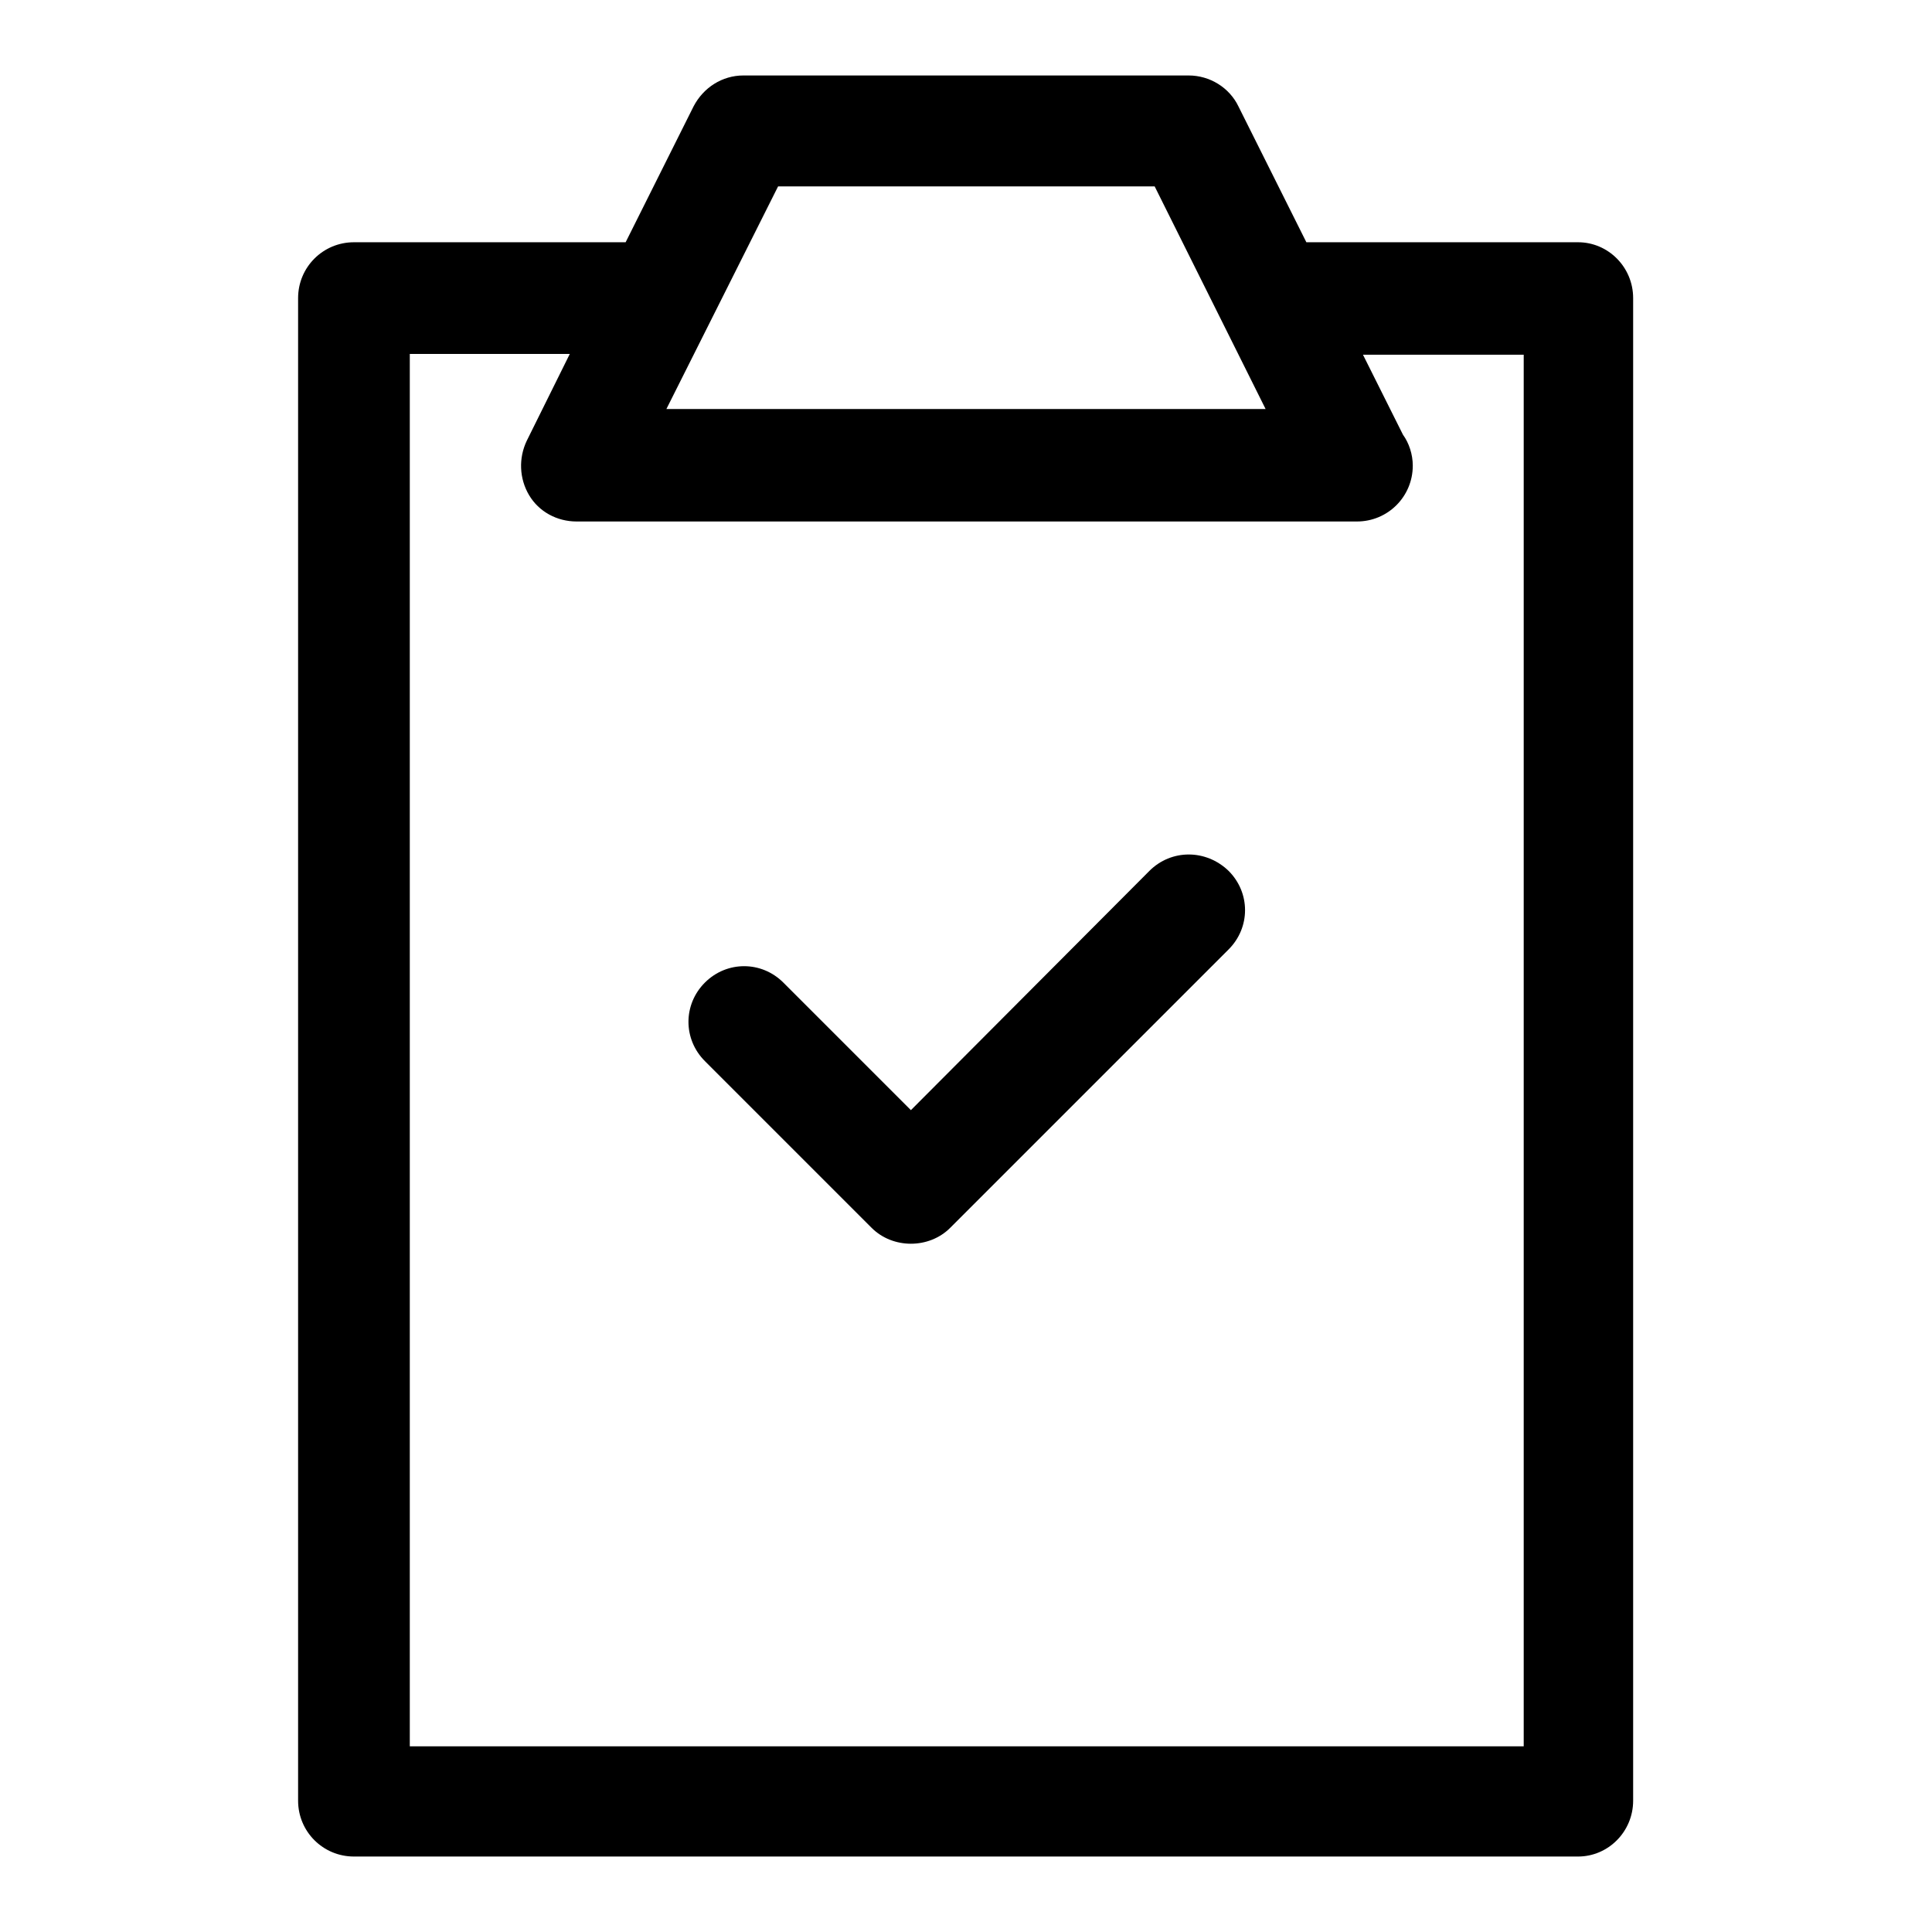
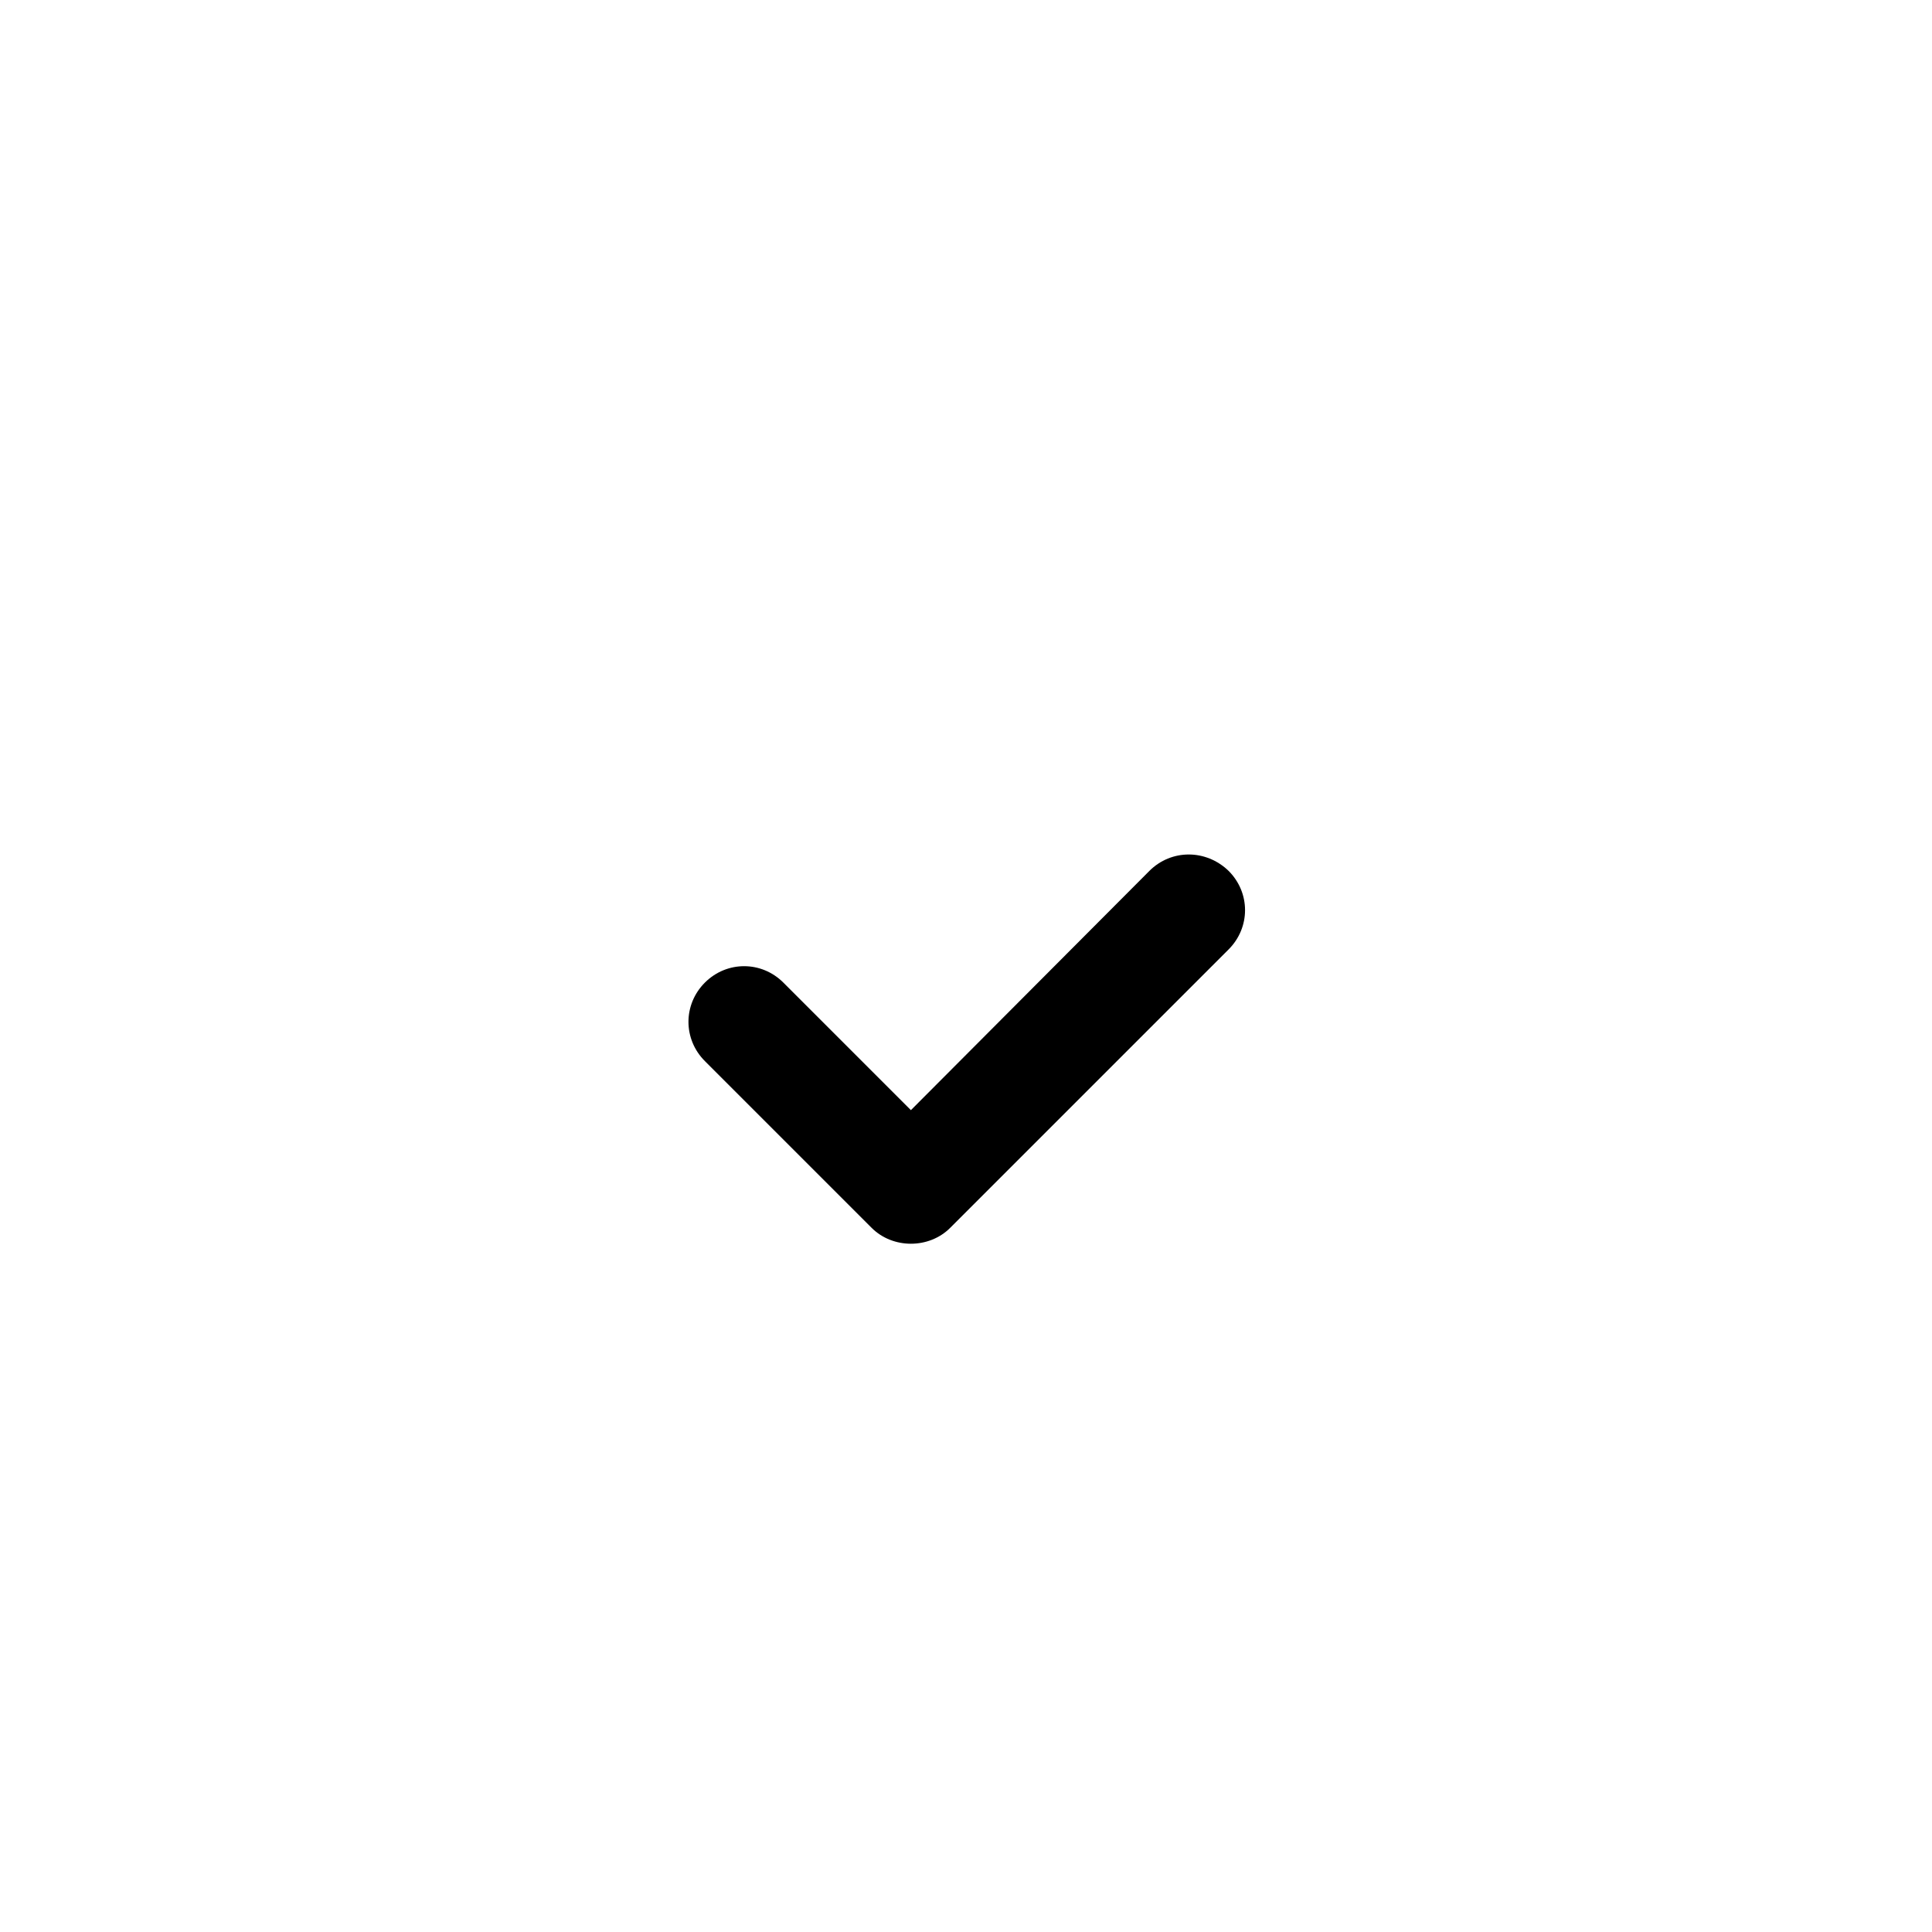
<svg xmlns="http://www.w3.org/2000/svg" version="1.1" x="0px" y="0px" viewBox="0 0 256 256" enable-background="new 0 0 256 256" xml:space="preserve">
  <g>
    <g>
-       <path fill="#000000" d="M209.1,246c4,0,7.3-3.3,7.3-7.4V39.5c0-4.1-3.3-7.4-7.3-7.4h-36l-9-18c-1.2-2.5-3.8-4.1-6.6-4.1h-59c-2.8,0-5.3,1.6-6.6,4.1l-9,18h-36c-4.1,0-7.4,3.3-7.4,7.4v199.1c0,4.1,3.3,7.4,7.4,7.4H209.1z M103.1,24.7h49.9l14.7,29.5H88.3L103.1,24.7z M54.3,46.9h21.2l-5.7,11.5c-1.1,2.3-1,5,0.3,7.2c1.3,2.2,3.7,3.5,6.3,3.5h103.3h0.1c4.1,0,7.4-3.3,7.4-7.4c0-1.5-0.5-3-1.3-4.1l-5.3-10.6h21.3v184.4H54.3V46.9z" />
      <path fill="#000000" d="M152.3,115.4l-31.6,31.7l-16.9-16.9c-2.9-2.9-7.5-2.9-10.4,0c-2.9,2.9-2.9,7.5,0,10.4l22.1,22.1c1.4,1.4,3.3,2.1,5.2,2.1c1.9,0,3.8-0.7,5.2-2.1l36.9-36.9c2.9-2.9,2.9-7.5,0-10.4C159.8,112.5,155.2,112.5,152.3,115.4" />
    </g>
  </g>
</svg>